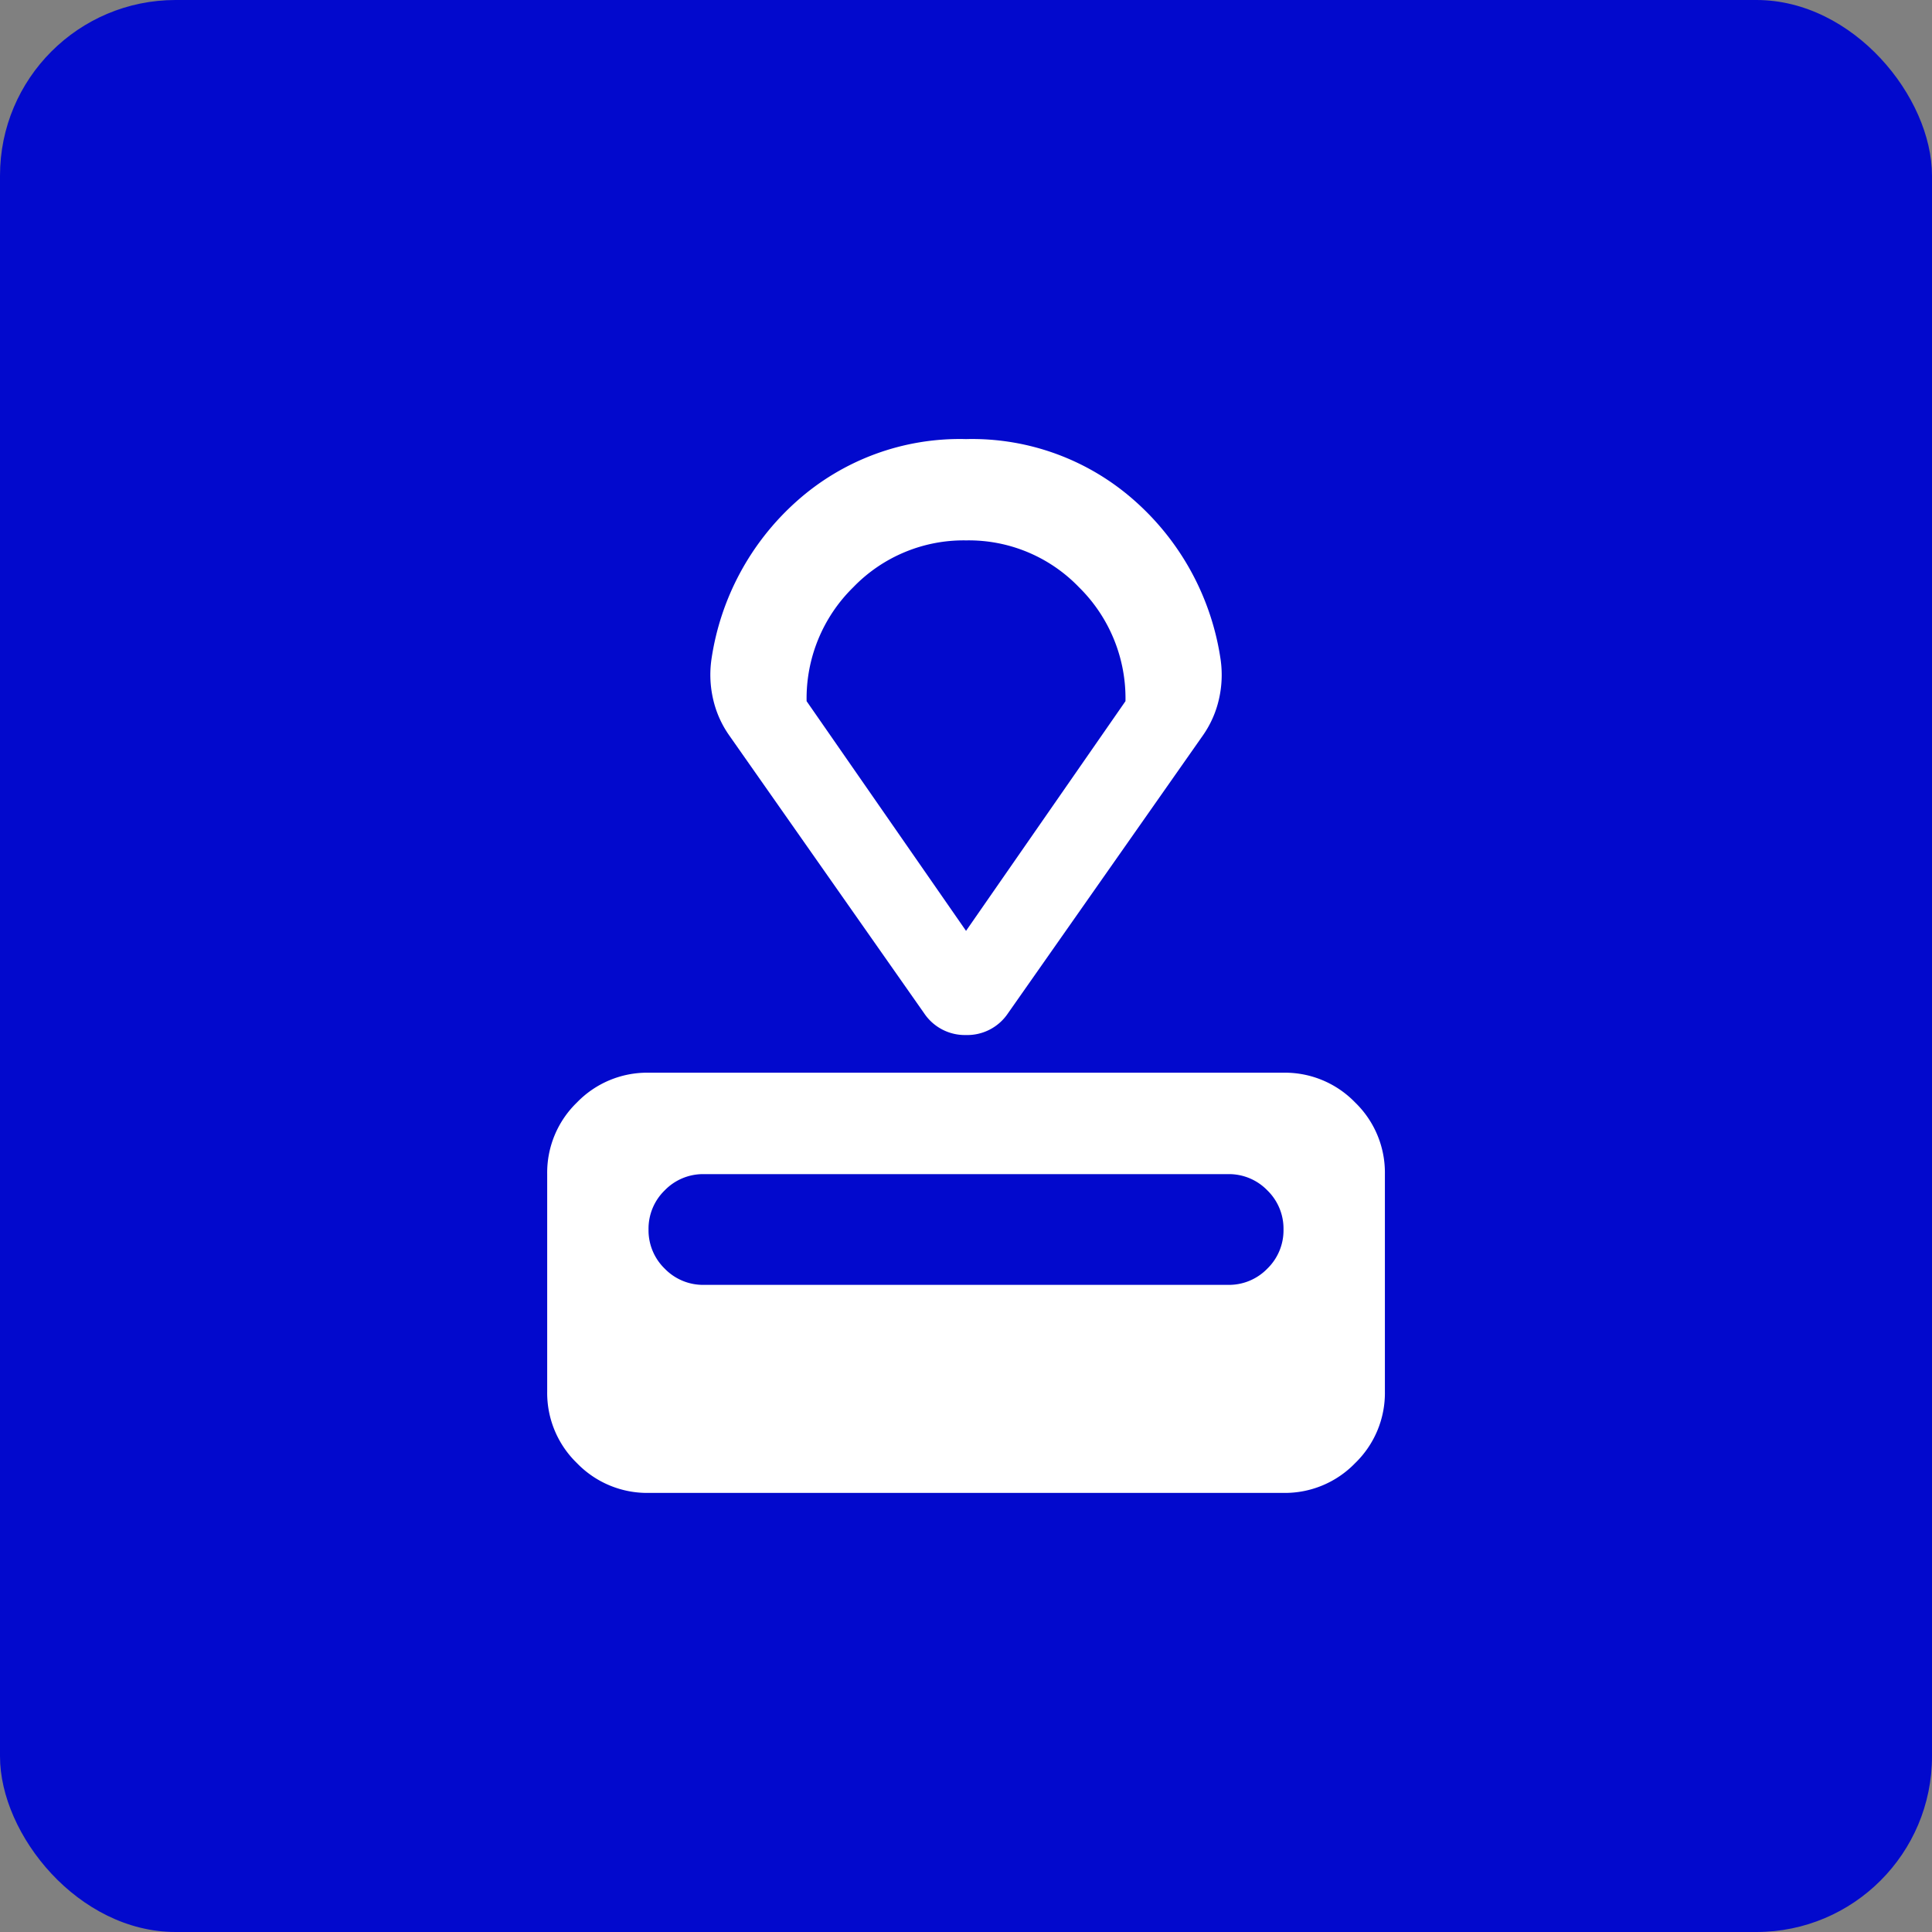
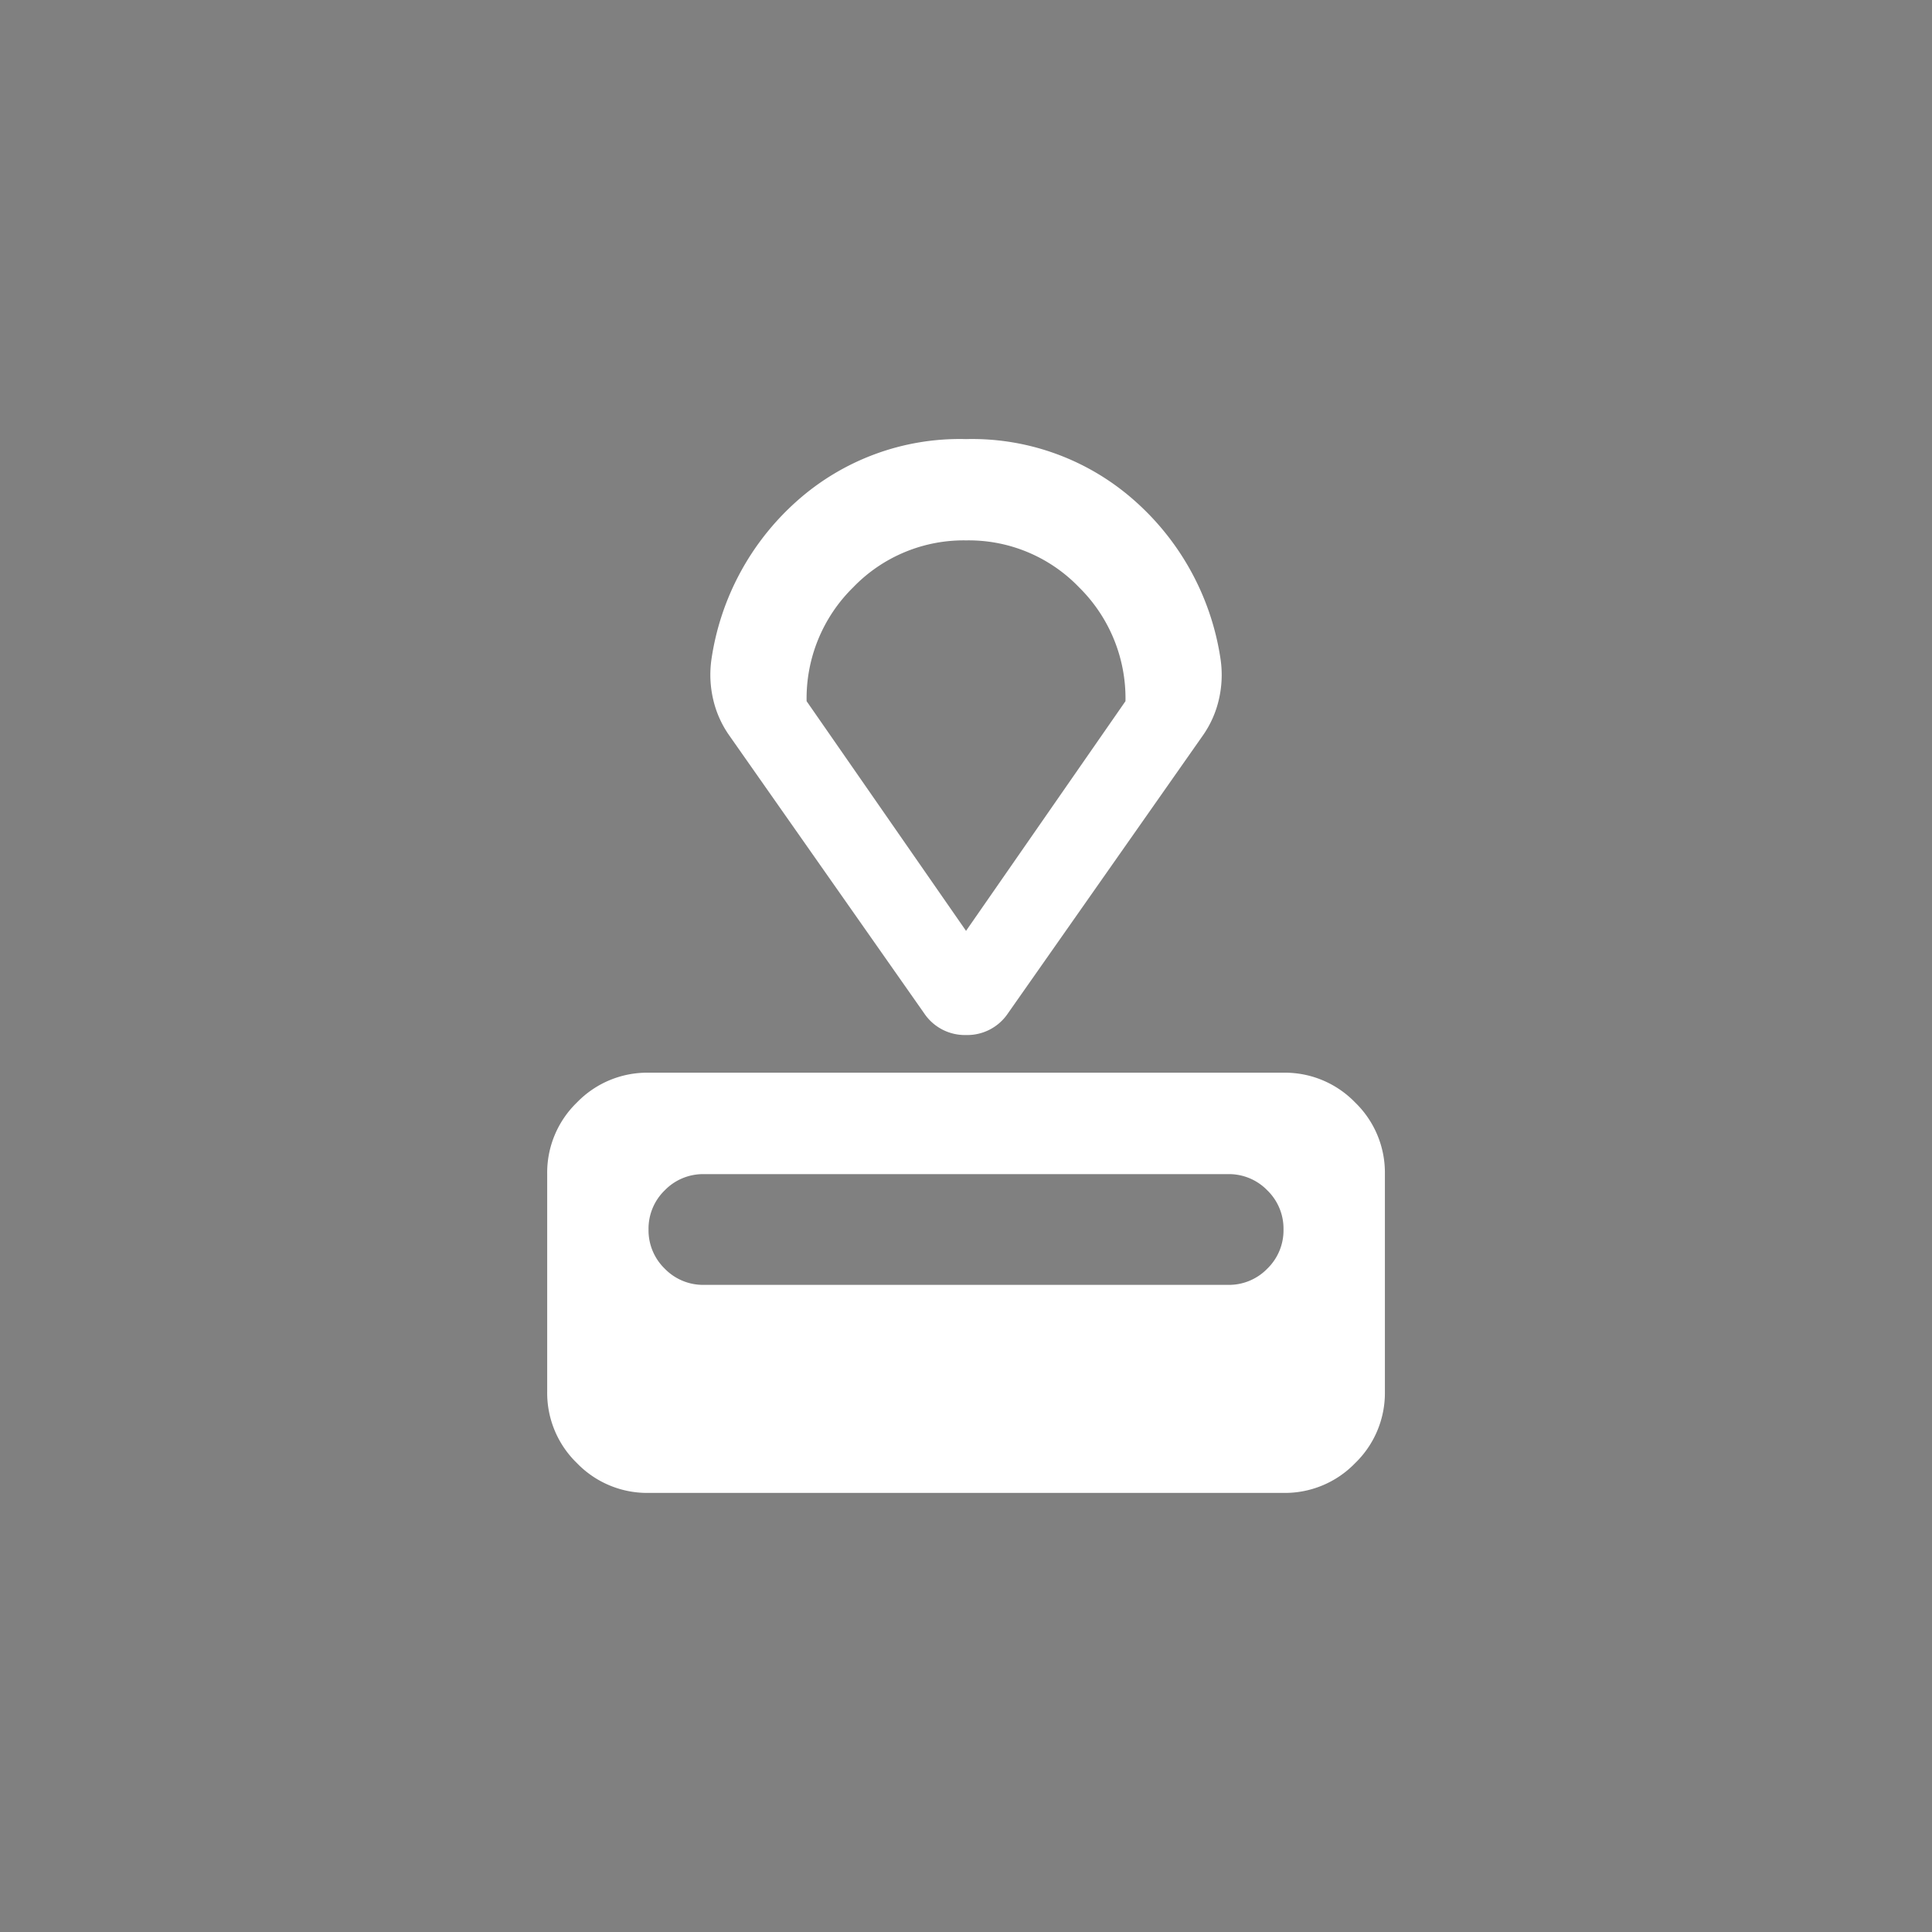
<svg xmlns="http://www.w3.org/2000/svg" width="44" height="44" viewBox="0 0 44 44">
  <rect x="0" y="0" width="44" height="44" fill="#808080" stroke="none" />
  <g id="Group_164" data-name="Group 164" transform="translate(-1112 -34)">
-     <rect id="Rectangle_4" data-name="Rectangle 4" width="44" height="44" rx="4" transform="translate(1112 34)" fill="#0209cd" />
    <path id="approval_24dp_5F6368_FILL0_wght400_GRAD-25_opsz24" d="M172.308-846a2.222,2.222,0,0,1-1.63-.678,2.222,2.222,0,0,1-.678-1.63v-4.954a2.222,2.222,0,0,1,.678-1.63,2.222,2.222,0,0,1,1.63-.678h14.462a2.222,2.222,0,0,1,1.63.678,2.222,2.222,0,0,1,.678,1.63v4.954a2.222,2.222,0,0,1-.678,1.63,2.222,2.222,0,0,1-1.63.678Zm1.262-4.738h11.938a1.216,1.216,0,0,0,.892-.369,1.216,1.216,0,0,0,.369-.892,1.216,1.216,0,0,0-.369-.892,1.216,1.216,0,0,0-.892-.369H173.569a1.216,1.216,0,0,0-.892.369,1.216,1.216,0,0,0-.369.892,1.216,1.216,0,0,0,.369.892A1.216,1.216,0,0,0,173.569-850.738Zm5.015-6.185-4.446-6.338a2.33,2.33,0,0,1-.359-.811,2.474,2.474,0,0,1-.041-.9,5.985,5.985,0,0,1,1.938-3.608A5.573,5.573,0,0,1,179.538-870a5.573,5.573,0,0,1,3.862,1.423,5.985,5.985,0,0,1,1.938,3.608,2.474,2.474,0,0,1-.041.9,2.33,2.33,0,0,1-.359.811l-4.446,6.338a1.115,1.115,0,0,1-.954.492A1.115,1.115,0,0,1,178.585-856.923Zm.954-1.877,3.631-5.231a3.548,3.548,0,0,0-1.058-2.594,3.481,3.481,0,0,0-2.569-1.068,3.493,3.493,0,0,0-2.573,1.068,3.542,3.542,0,0,0-1.062,2.594ZM179.538-863.246Z" transform="translate(954.462 914)" fill="#fff" />
  </g>
</svg>